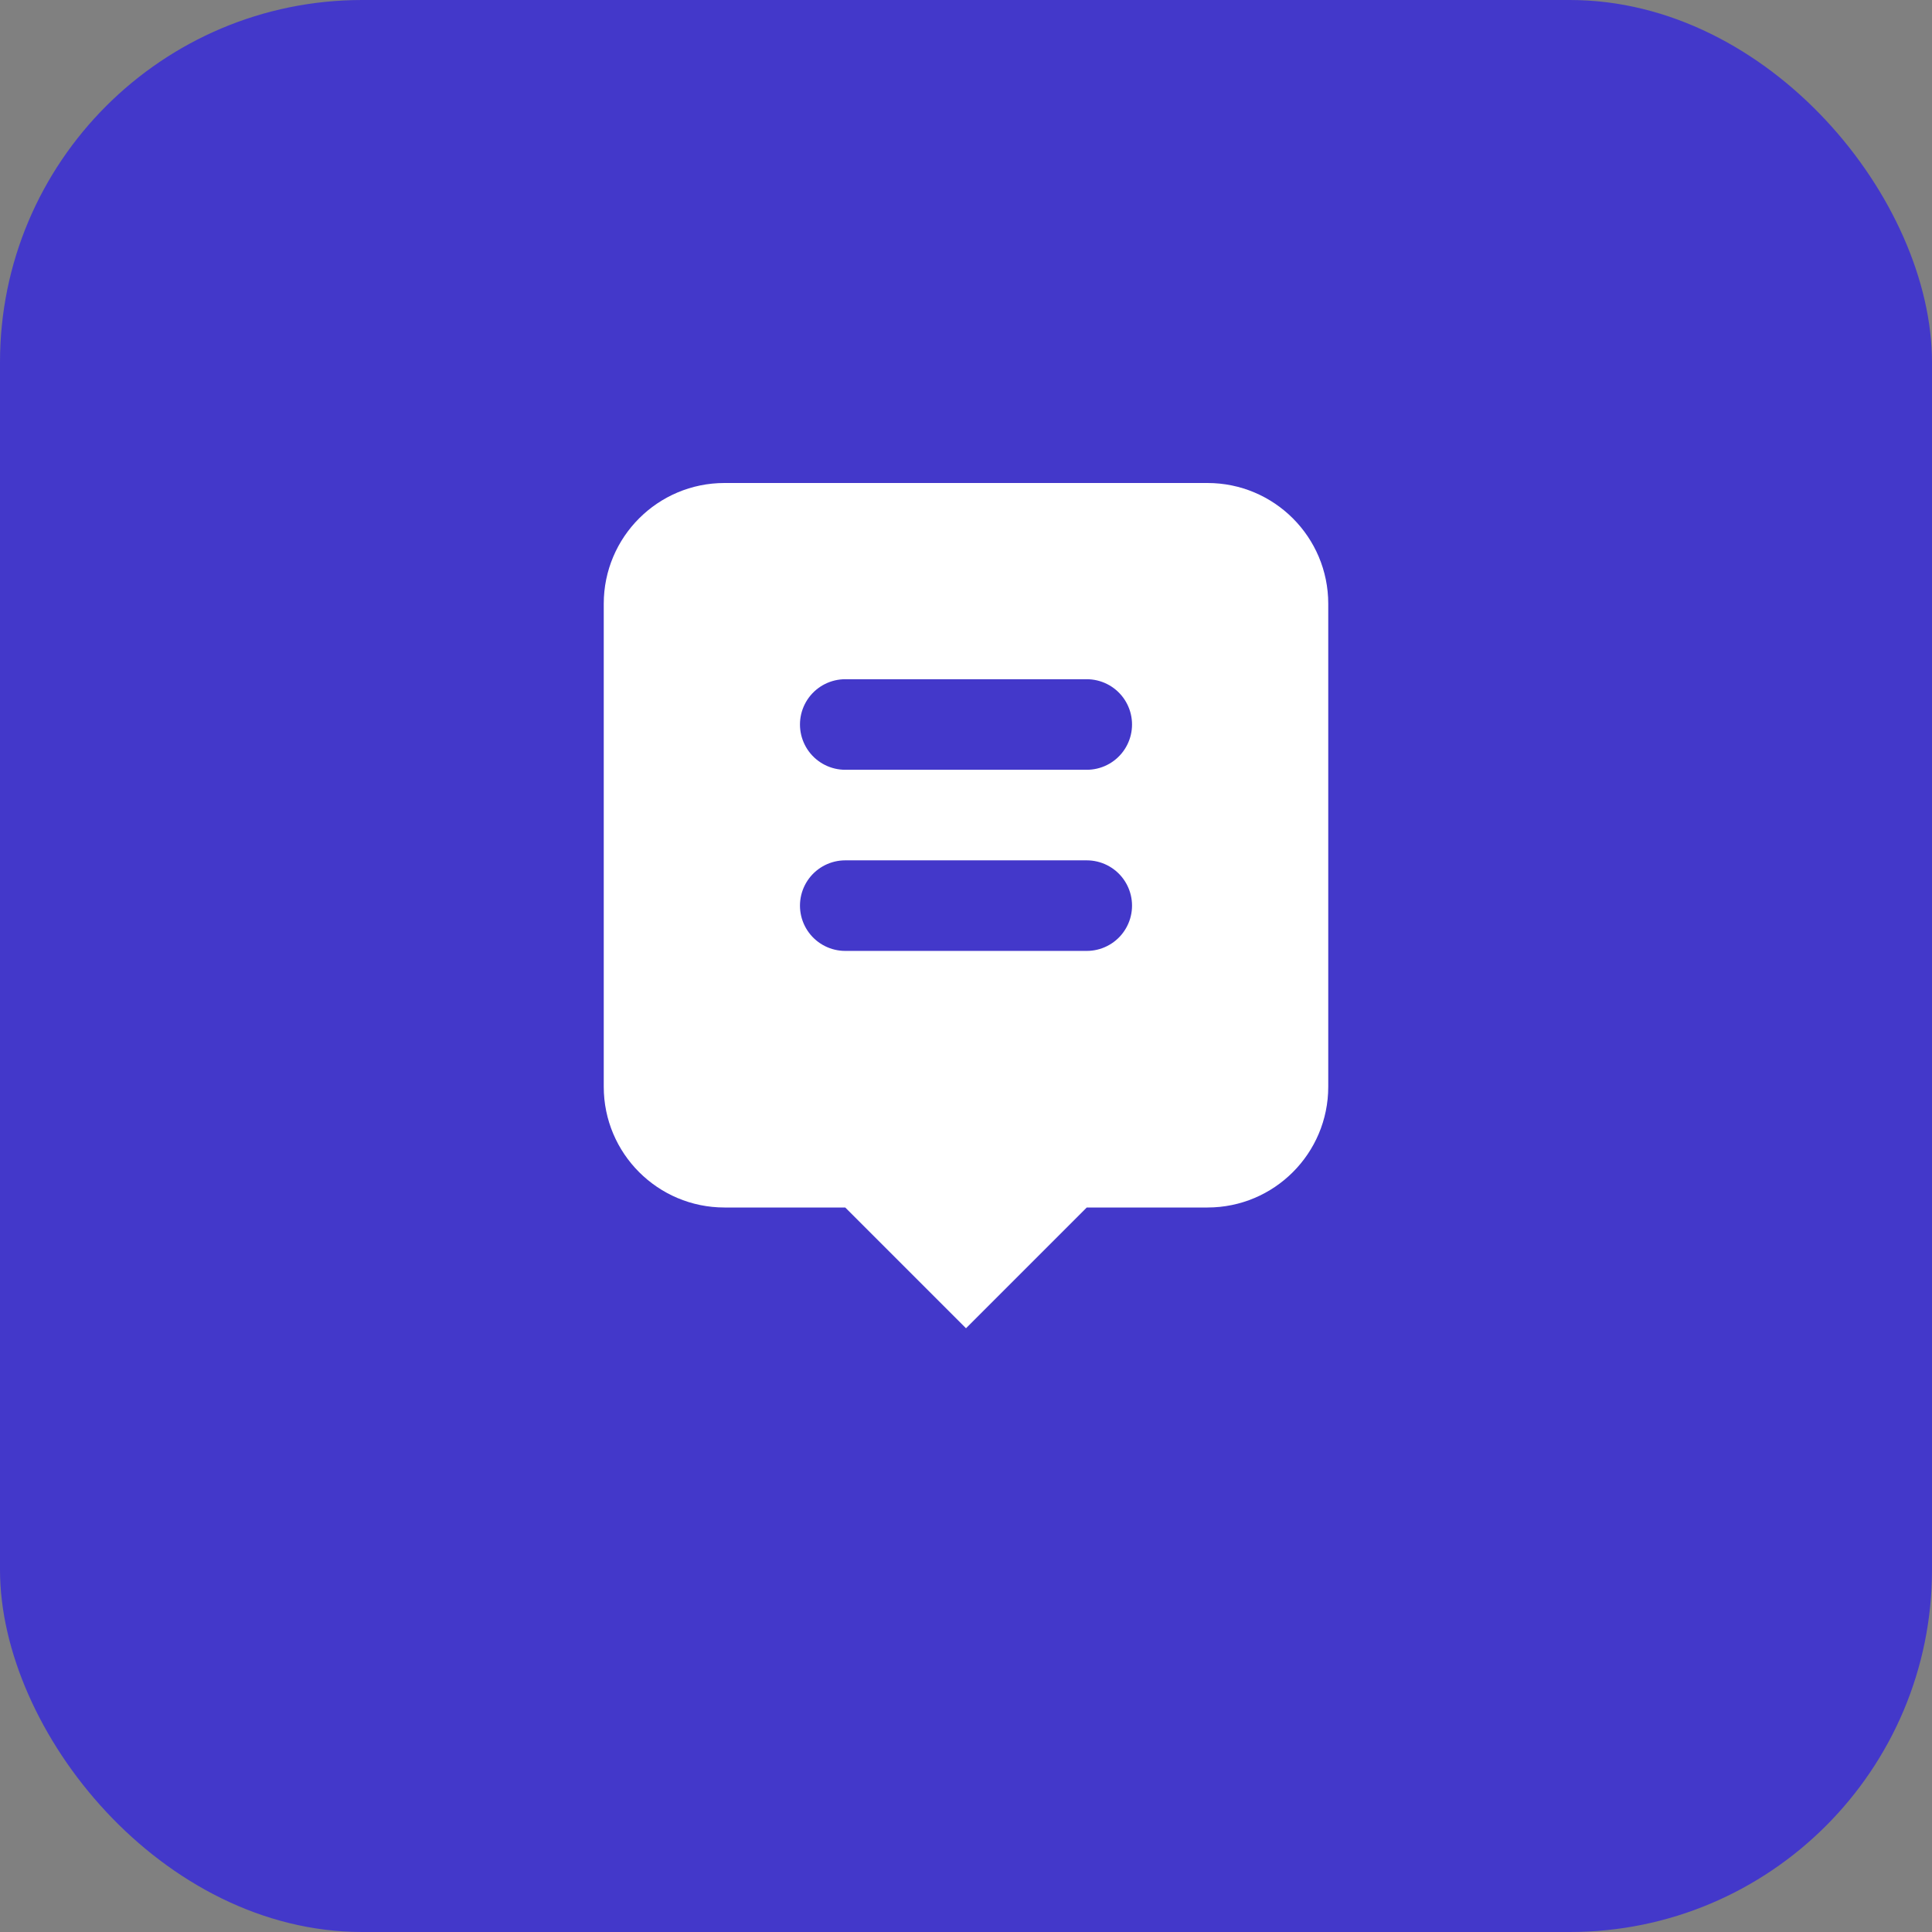
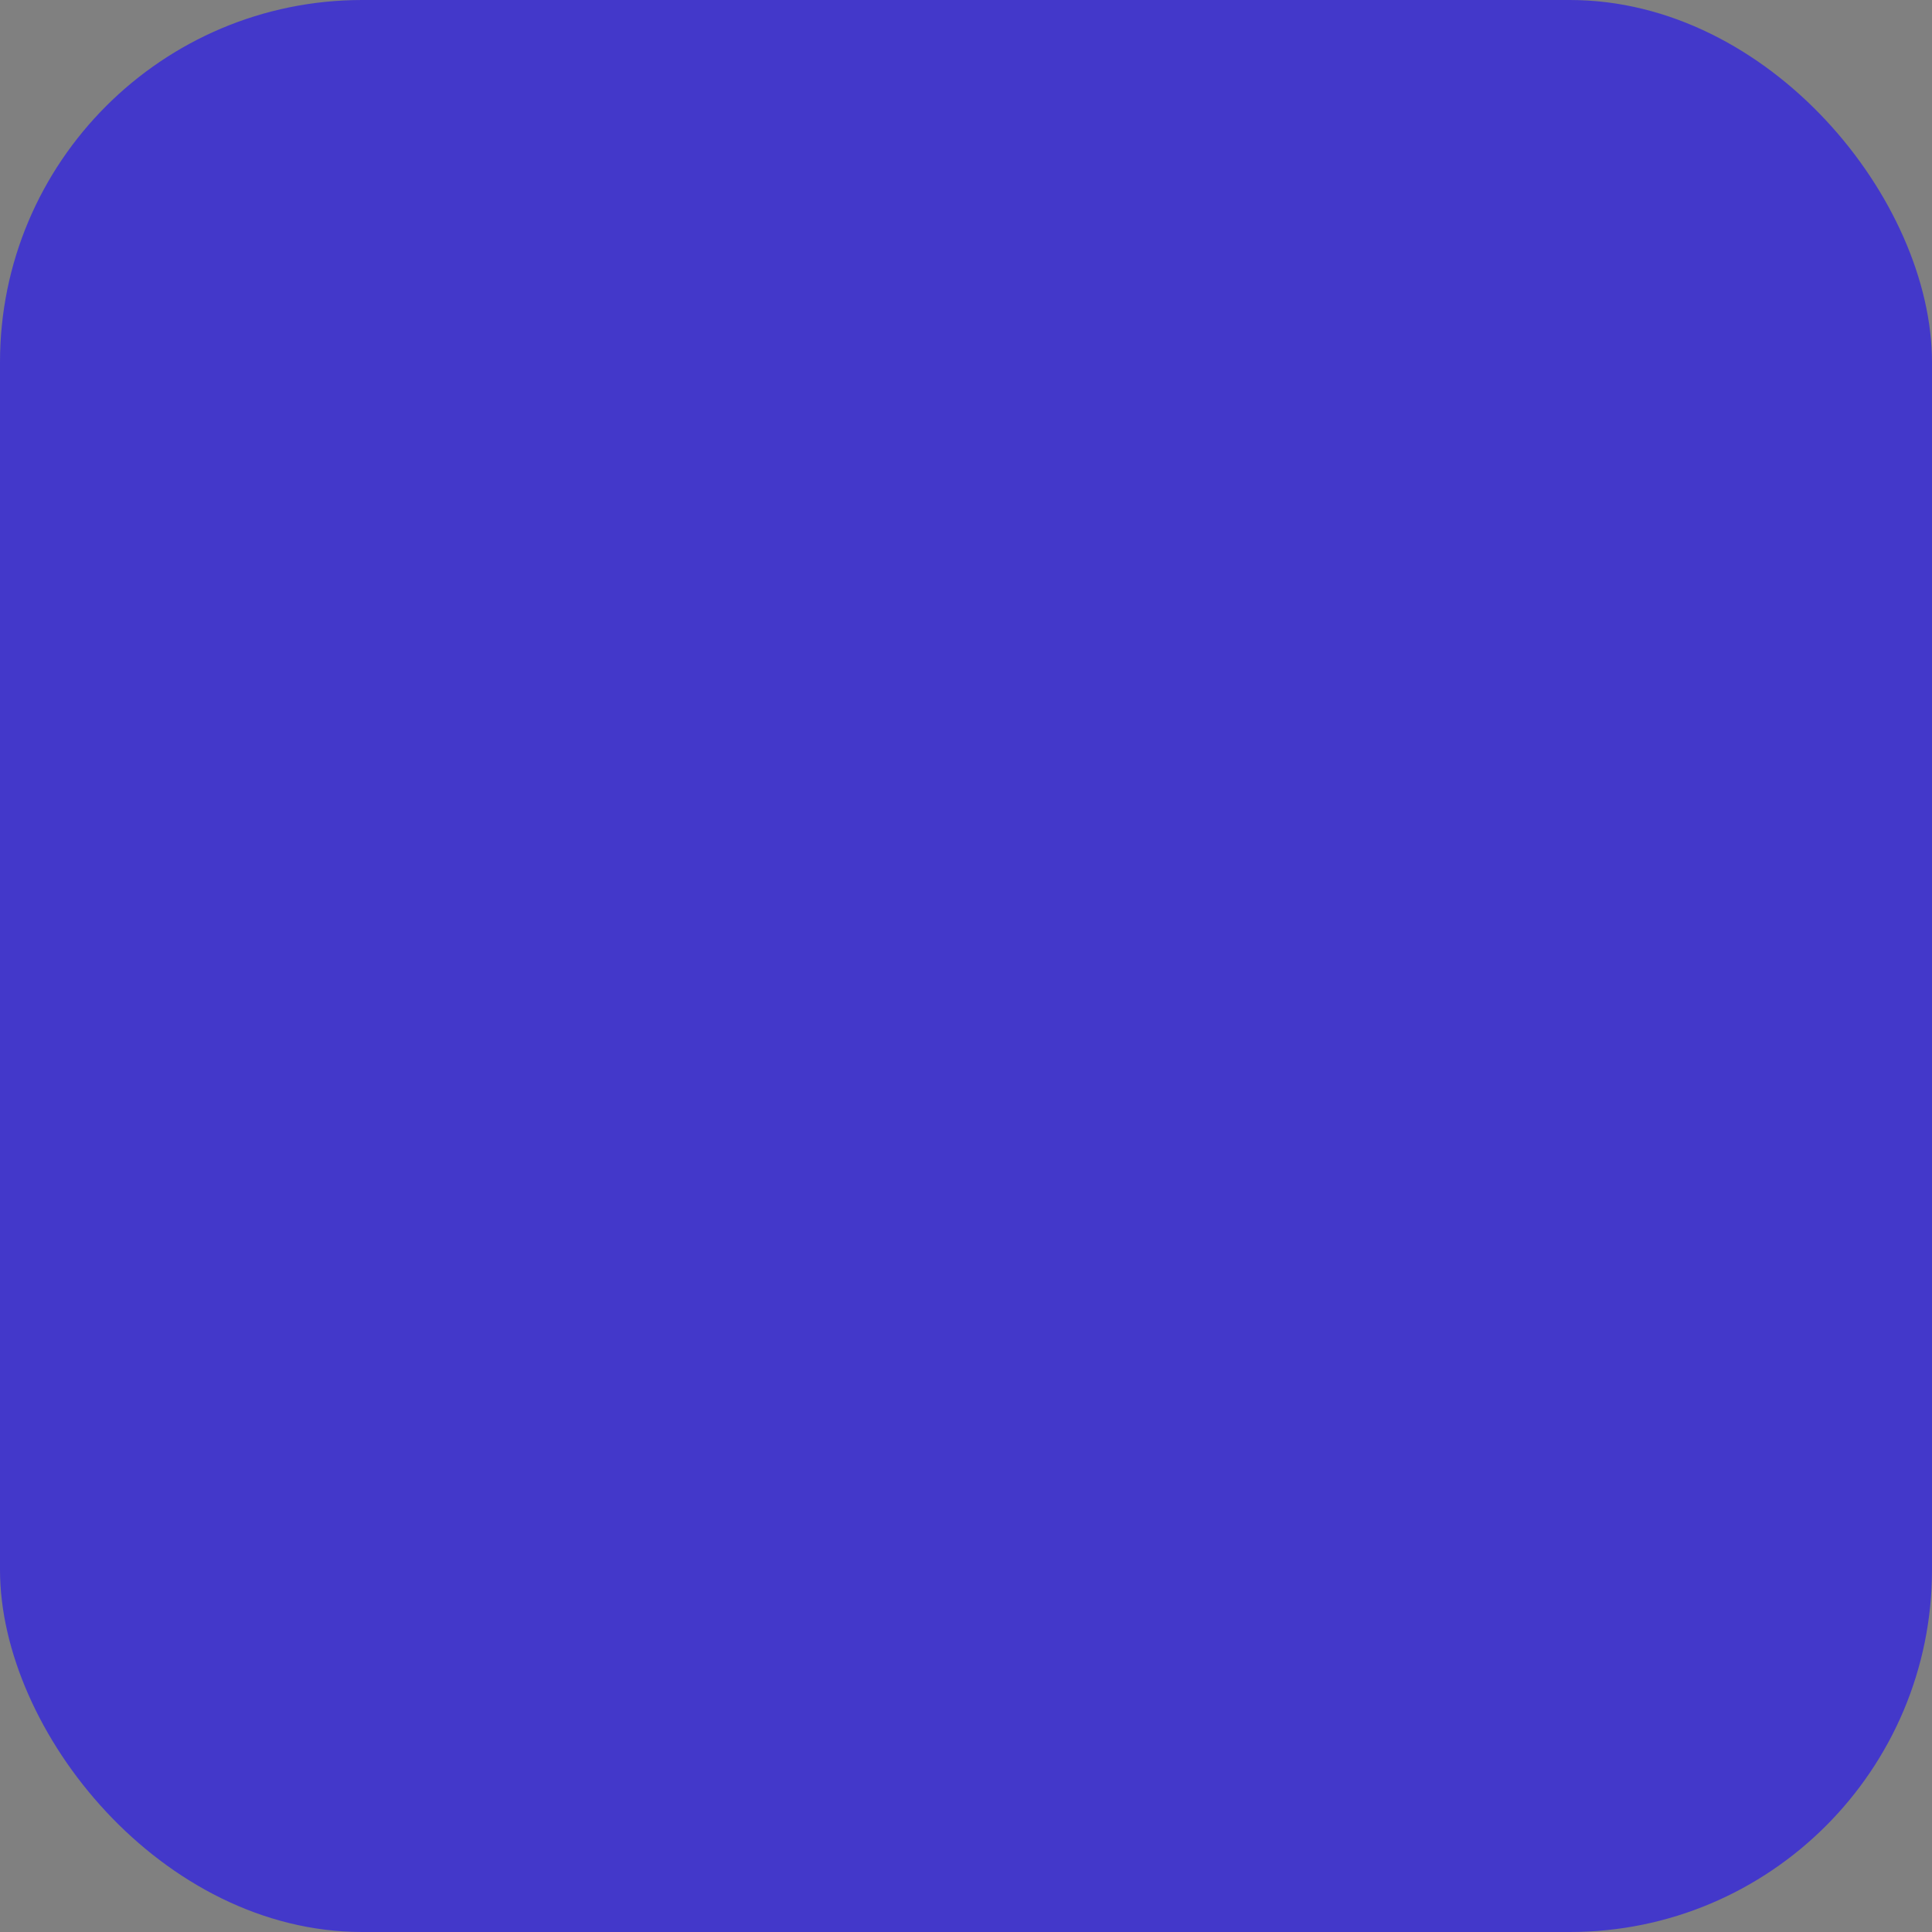
<svg xmlns="http://www.w3.org/2000/svg" width="128" height="128" viewBox="0 0 128 128" fill="none">
  <rect x="0" y="0" width="128" height="128" fill="#808080" stroke="none" />
  <rect width="128" height="128" rx="24" fill="#4338CA" />
-   <path d="M48 32H80C84.418 32 88 35.582 88 40V72C88 76.418 84.418 80 80 80H72L64 88L56 80H48C43.582 80 40 76.418 40 72V40C40 35.582 43.582 32 48 32Z" fill="white" />
  <path d="M56 48H72" stroke="#4338CA" stroke-width="6" stroke-linecap="round" />
-   <path d="M56 60H72" stroke="#4338CA" stroke-width="6" stroke-linecap="round" />
</svg>